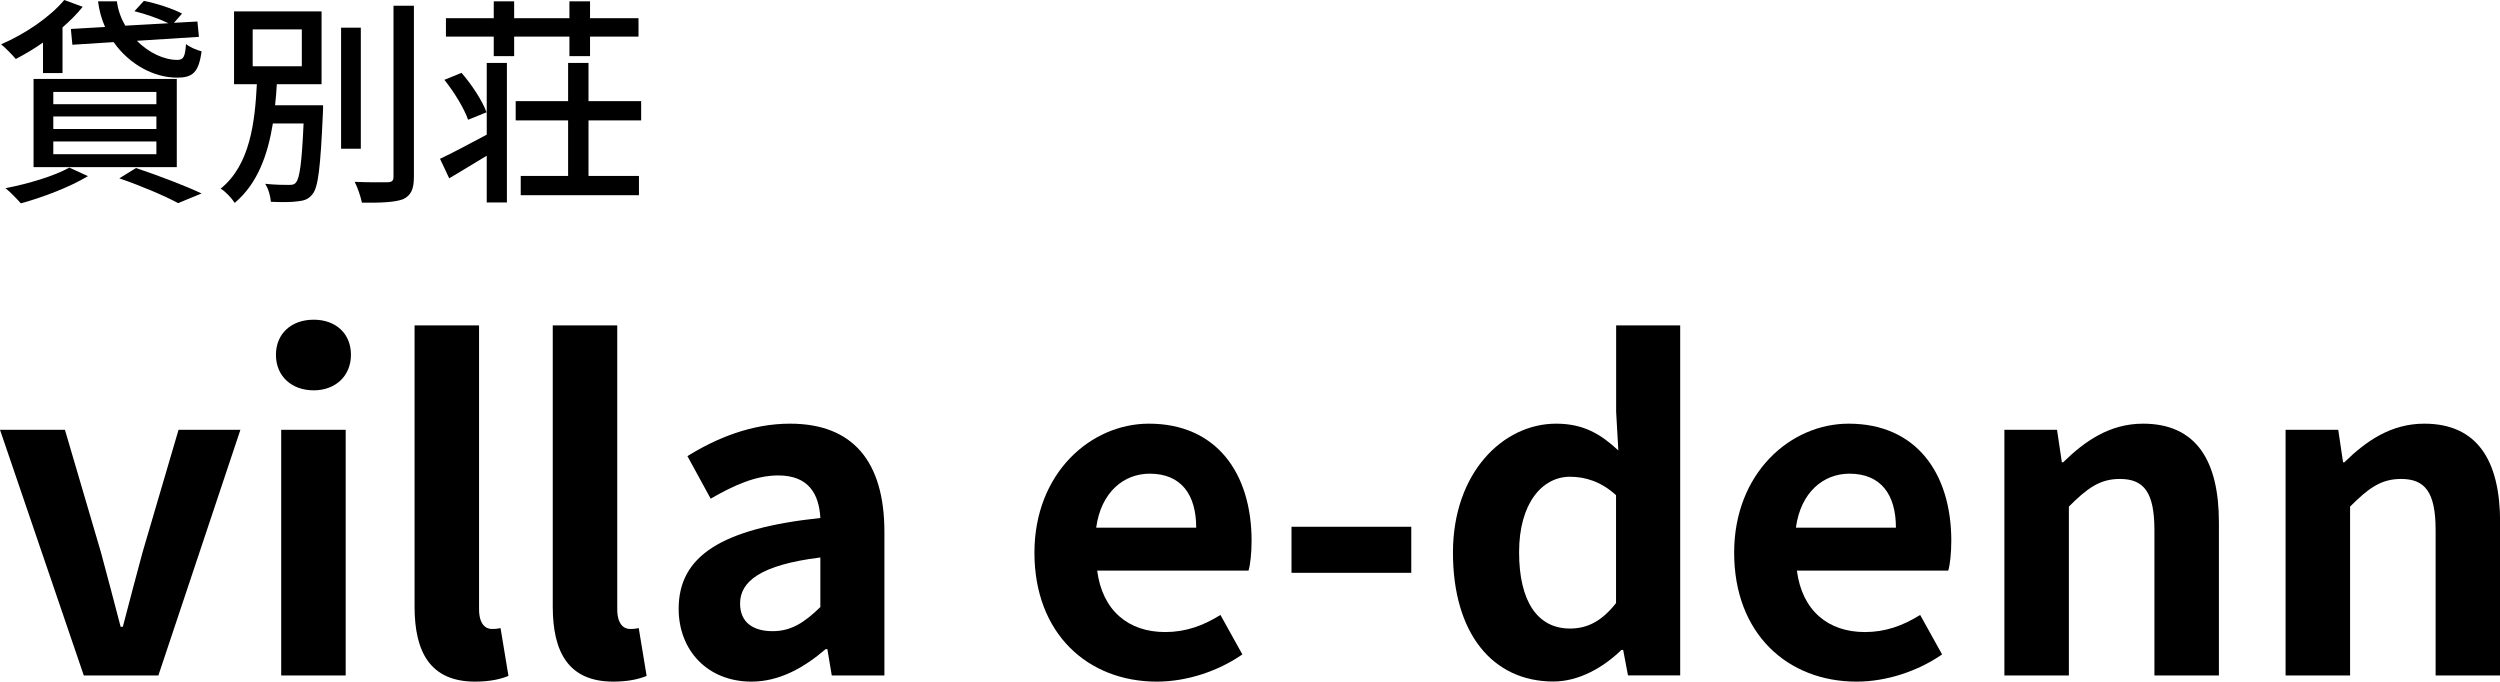
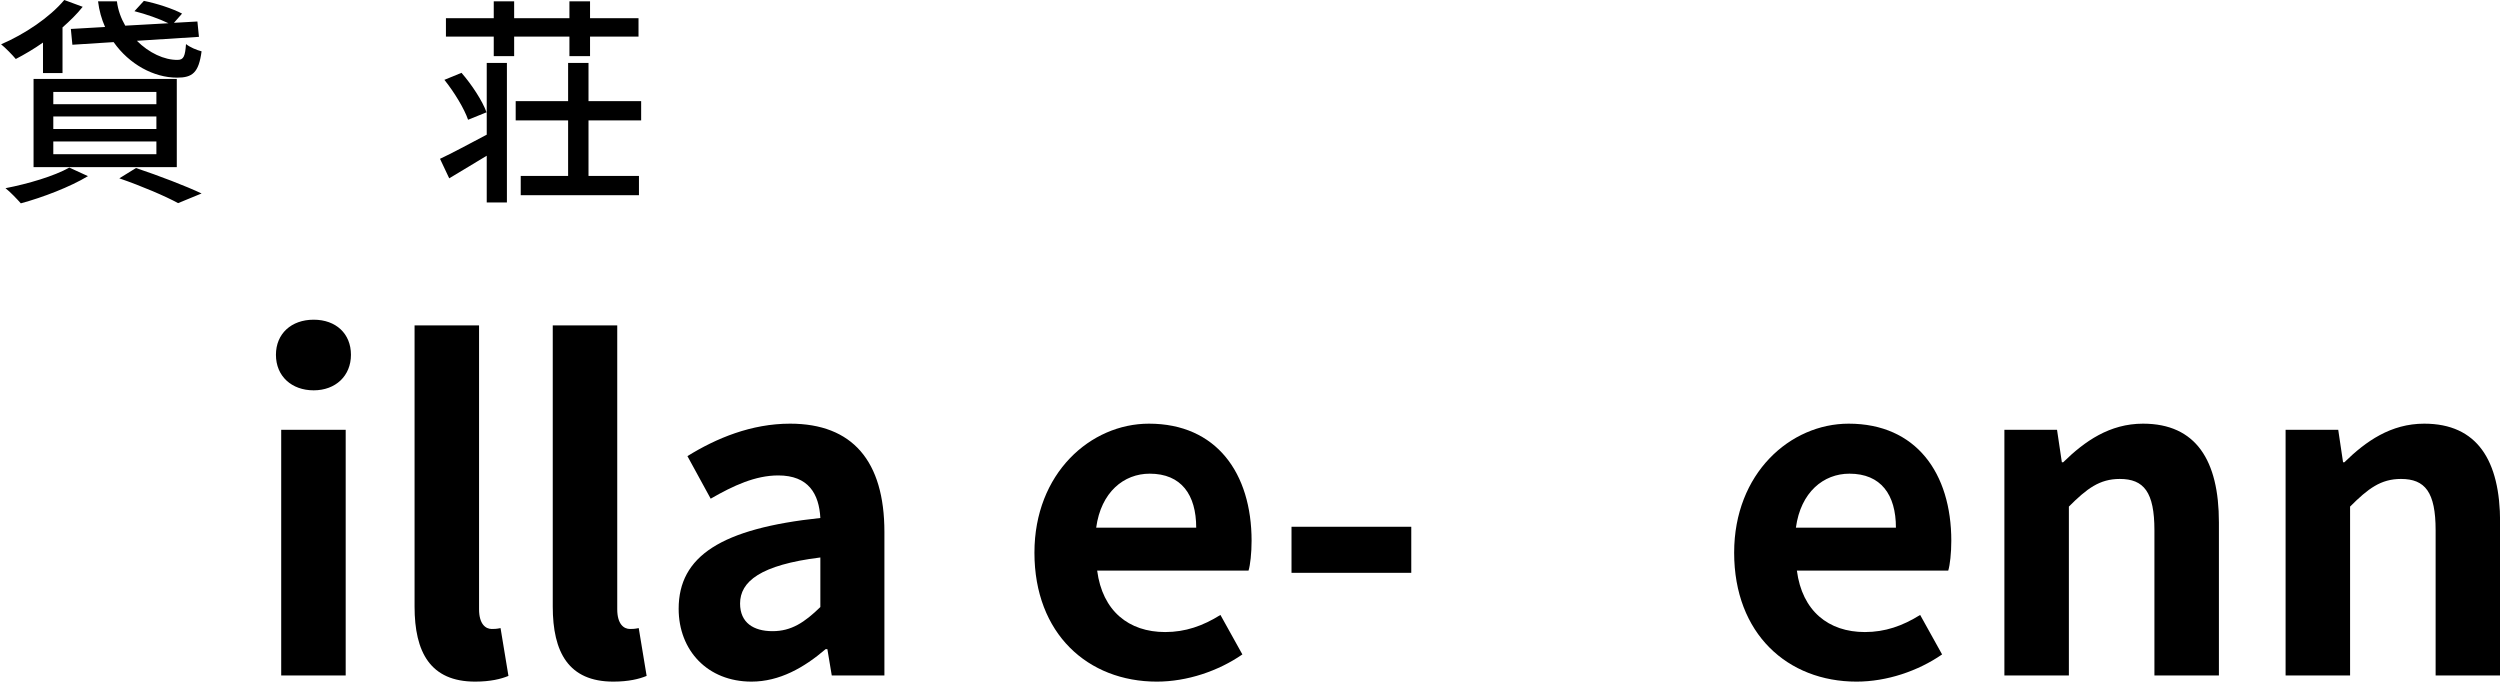
<svg xmlns="http://www.w3.org/2000/svg" id="_レイヤー_2" data-name="レイヤー 2" viewBox="0 0 227.95 62.15">
  <g id="_レイヤー_1-2" data-name="レイヤー 1">
    <g>
      <path d="M3.92,3.88c-.82.58-1.68,1.08-2.48,1.5-.3-.36-.94-1.02-1.34-1.34C2.24,3.12,4.52,1.6,5.86,0l1.68.62c-.52.66-1.16,1.28-1.84,1.88v4.16h-1.78v-2.78ZM8.02,16.06c-1.62.98-4.12,1.94-6.12,2.48-.32-.36-.98-1.06-1.4-1.38,2.06-.4,4.44-1.1,5.82-1.88l1.7.78ZM3.06,7.2h13.06v8.04H3.06V7.2ZM4.86,9.5h9.4v-1.12H4.86v1.12ZM4.86,11.76h9.4v-1.14H4.86v1.14ZM4.86,14.06h9.4v-1.16H4.86v1.16ZM9.58,2.46c-.32-.72-.54-1.5-.64-2.34h1.72c.1.82.38,1.56.76,2.22l3.94-.22c-.82-.4-2.06-.84-3.1-1.1l.86-.94c1.14.22,2.66.72,3.48,1.16l-.74.84,2.14-.12.14,1.4-5.66.36c1.1,1.1,2.5,1.76,3.72,1.74.56,0,.68-.36.76-1.44.38.3.96.54,1.42.66-.26,1.96-.84,2.4-2.24,2.4-2.12,0-4.36-1.22-5.78-3.24l-3.76.24-.14-1.44,3.12-.18ZM12.4,15.32c2.14.72,4.54,1.64,5.98,2.32l-2.14.88c-1.18-.64-3.28-1.54-5.36-2.26l1.52-.94Z" />
-       <path d="M29.46,9.6s0,.52-.02.76c-.22,4.88-.42,6.74-.96,7.36-.36.46-.76.58-1.36.64-.52.08-1.46.08-2.42.04-.04-.5-.22-1.18-.52-1.64.92.1,1.8.1,2.14.1.32,0,.52-.02.66-.22.34-.36.54-1.78.7-5.38h-2.8c-.46,2.82-1.38,5.48-3.48,7.24-.28-.44-.82-1.02-1.28-1.3,2.68-2.16,3.12-6.04,3.3-9.52h-2.08V1.04h7.98v6.64h-4.08c-.04.64-.08,1.28-.16,1.92h4.38ZM23.04,6.04h4.48v-3.36h-4.48v3.36ZM32.9,13.56h-1.8V2.52h1.8v11.04ZM37.74.52v15.6c0,1.16-.28,1.7-.98,2.04-.74.28-1.94.34-3.76.32-.1-.5-.38-1.36-.66-1.9,1.36.06,2.62.04,3.02.04.38-.02.52-.14.52-.5V.52h1.86Z" />
      <path d="M44.38,5.74h1.84v12.72h-1.84v-4.26c-1.18.72-2.38,1.44-3.42,2.06l-.84-1.78c1.08-.5,2.66-1.36,4.26-2.2v-6.54ZM42.08,6.64c.94,1.08,1.92,2.58,2.28,3.6l-1.68.68c-.34-1-1.26-2.52-2.16-3.64l1.56-.64ZM46.88,3.34v1.78h-1.86v-1.78h-4.36v-1.68h4.36V.12h1.86v1.54h5.04V.12h1.88v1.54h4.42v1.68h-4.42v1.78h-1.88v-1.78h-5.04ZM53.66,10.98v5.06h4.6v1.76h-10.78v-1.76h4.32v-5.06h-4.78v-1.76h4.78v-3.48h1.86v3.48h4.8v1.76h-4.8Z" />
    </g>
    <g>
-       <path d="M0,39.19h5.92l3.28,11.16c.6,2.2,1.2,4.52,1.8,6.8h.2c.6-2.28,1.2-4.6,1.8-6.8l3.28-11.16h5.64l-7.48,22.4h-6.8L0,39.19Z" />
      <path d="M25.16,32.35c0-1.92,1.4-3.2,3.44-3.2s3.4,1.28,3.4,3.2-1.4,3.24-3.4,3.24-3.44-1.28-3.44-3.24ZM25.64,39.19h5.88v22.4h-5.88v-22.4Z" />
      <path d="M37.8,55.31v-25.64h5.88v25.88c0,1.36.6,1.8,1.16,1.8.24,0,.4,0,.8-.08l.72,4.36c-.68.28-1.64.52-3.04.52-4.08,0-5.52-2.68-5.52-6.84Z" />
      <path d="M50.4,55.31v-25.64h5.88v25.88c0,1.36.6,1.8,1.16,1.8.24,0,.4,0,.8-.08l.72,4.36c-.68.28-1.64.52-3.04.52-4.08,0-5.52-2.68-5.52-6.84Z" />
      <path d="M61.88,55.51c0-4.8,3.88-7.32,12.92-8.28-.12-2.2-1.08-3.88-3.84-3.88-2.08,0-4.08.92-6.16,2.12l-2.12-3.88c2.64-1.64,5.84-2.96,9.36-2.96,5.68,0,8.6,3.4,8.6,9.88v13.08h-4.8l-.4-2.4h-.16c-1.96,1.68-4.2,2.96-6.76,2.96-4,0-6.64-2.84-6.64-6.64ZM74.8,55.35v-4.52c-5.48.68-7.32,2.2-7.32,4.2,0,1.76,1.24,2.52,2.96,2.52s2.92-.8,4.36-2.2Z" />
      <path d="M94.32,50.39c0-7.24,5.12-11.76,10.44-11.76,6.16,0,9.36,4.52,9.36,10.68,0,1.12-.12,2.2-.28,2.72h-13.8c.48,3.68,2.88,5.6,6.2,5.6,1.84,0,3.44-.56,5.04-1.56l2,3.6c-2.2,1.52-5.04,2.48-7.8,2.48-6.28,0-11.16-4.36-11.16-11.76ZM109.07,48.11c0-3-1.36-4.92-4.24-4.92-2.36,0-4.44,1.68-4.88,4.92h9.12Z" />
      <path d="M117.76,48.03h10.92v4.2h-10.92v-4.2Z" />
-       <path d="M132.48,50.39c0-7.28,4.56-11.76,9.4-11.76,2.52,0,4.08.96,5.68,2.44l-.2-3.52v-7.88h5.84v31.91h-4.76l-.44-2.32h-.16c-1.64,1.6-3.88,2.88-6.2,2.88-5.56,0-9.16-4.4-9.16-11.76ZM147.35,54.99v-9.84c-1.36-1.24-2.8-1.68-4.2-1.68-2.52,0-4.64,2.4-4.64,6.88s1.68,6.96,4.64,6.96c1.56,0,2.88-.64,4.2-2.32Z" />
      <path d="M158.12,50.39c0-7.24,5.12-11.76,10.44-11.76,6.16,0,9.36,4.52,9.36,10.68,0,1.12-.12,2.2-.28,2.72h-13.8c.48,3.68,2.88,5.6,6.2,5.6,1.84,0,3.44-.56,5.04-1.56l2,3.6c-2.2,1.52-5.04,2.48-7.8,2.48-6.28,0-11.16-4.36-11.16-11.76ZM172.87,48.11c0-3-1.36-4.92-4.24-4.92-2.36,0-4.44,1.68-4.88,4.92h9.12Z" />
      <path d="M182.76,39.19h4.8l.44,2.96h.12c1.96-1.92,4.24-3.52,7.28-3.52,4.84,0,6.92,3.36,6.92,9v13.96h-5.88v-13.24c0-3.48-.96-4.68-3.16-4.68-1.84,0-3,.88-4.64,2.52v15.4h-5.88v-22.4Z" />
      <path d="M208.4,39.19h4.8l.44,2.96h.12c1.96-1.92,4.24-3.52,7.28-3.52,4.84,0,6.92,3.36,6.92,9v13.96h-5.88v-13.24c0-3.48-.96-4.68-3.16-4.68-1.84,0-3,.88-4.64,2.52v15.4h-5.88v-22.4Z" />
    </g>
  </g>
</svg>